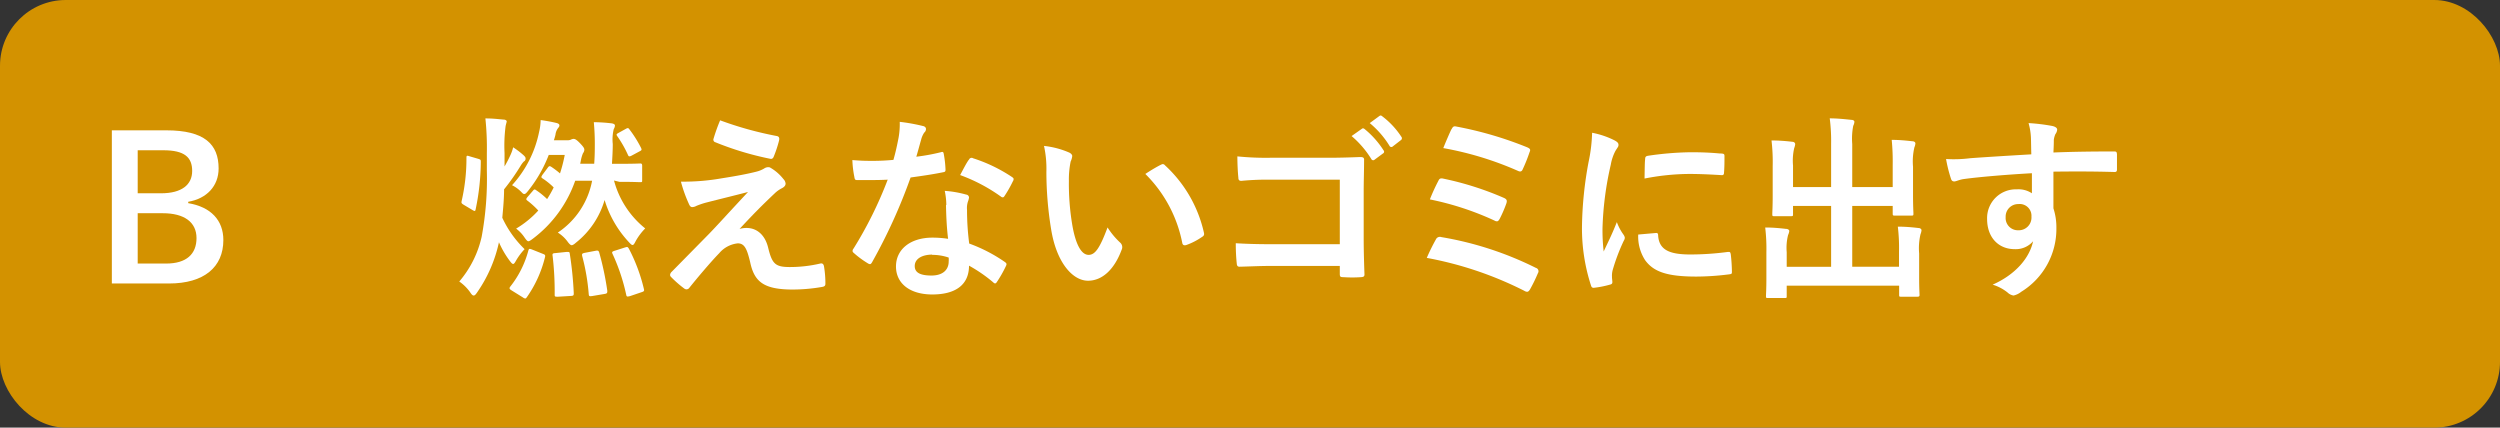
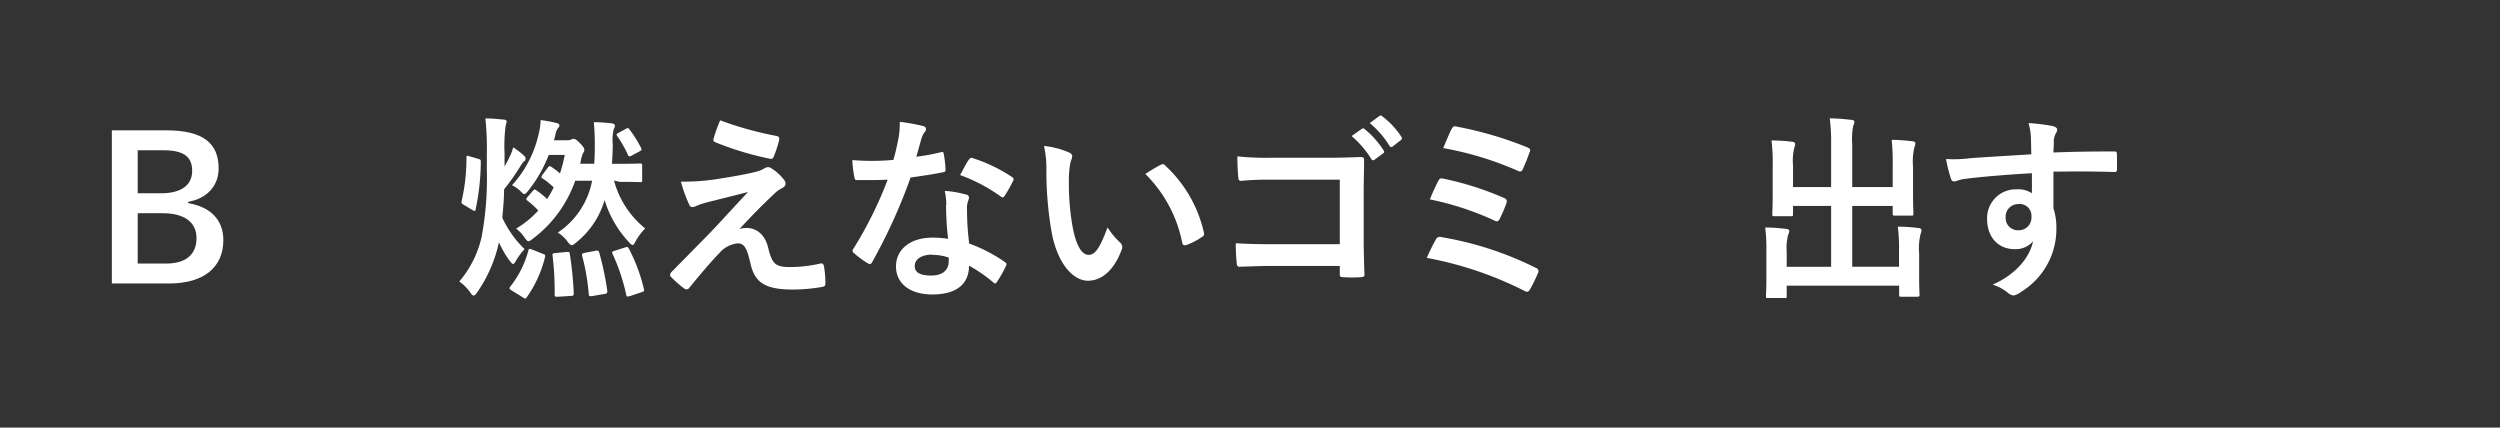
<svg xmlns="http://www.w3.org/2000/svg" viewBox="0 0 380 65">
  <rect x="0" y="0" width="380" height="65" fill="#333333" stroke="none" />
  <defs>
    <style>.ed75918a-5834-4dad-a23c-89f993da581e{fill:#d39200;}.f5167f5f-eccb-4364-b453-963c064c315f{fill:#fff;}</style>
  </defs>
  <g id="a87cf980-bcfa-4936-9311-689e1d86330a" data-name="レイヤー 2">
    <g id="e1b1de9a-1e2c-4eb7-906d-13888aee3d1a" data-name="回答ボタン">
-       <rect class="ed75918a-5834-4dad-a23c-89f993da581e" width="380" height="65" rx="10" />
      <path class="f5167f5f-eccb-4364-b453-963c064c315f" d="M25.28,19.81c5.82,0,7.95,2.13,7.95,5.79,0,2.67-1.8,4.59-4.62,5.07v.21c3.45.57,5.34,2.61,5.34,5.61,0,4.11-2.94,6.6-8.25,6.6H17V19.81Zm-4.35,9.57h3.54c3.18,0,4.74-1.32,4.74-3.39s-1.14-3.15-4.38-3.15h-3.9Zm0,10.68h4.32c3.09,0,4.62-1.44,4.62-3.87S28,32.41,24.74,32.41H20.93Z" />
      <path class="f5167f5f-eccb-4364-b453-963c064c315f" d="M76.69,25.3a17.86,17.86,0,0,0,.9-1.74A6,6,0,0,0,78,22.39a12.67,12.67,0,0,1,1.62,1.24c.24.24.27.32.27.51a.48.48,0,0,1-.27.41,4,4,0,0,0-.51.69,33,33,0,0,1-2.49,3.54c0,1.47-.15,3-.27,4.32a16,16,0,0,0,3.39,4.77,9.25,9.25,0,0,0-1.23,1.62c-.24.42-.36.63-.51.63s-.3-.18-.57-.54a14,14,0,0,1-1.59-2.76,21.08,21.08,0,0,1-3.27,7.56c-.24.36-.39.54-.57.54s-.33-.18-.57-.54a6.73,6.73,0,0,0-1.62-1.59A15.8,15.8,0,0,0,73.21,36,48.42,48.42,0,0,0,74,25.9V23.3A43.11,43.11,0,0,0,73.78,18c1.11,0,1.77.09,2.79.18.27,0,.45.15.45.27s-.15.54-.18.81a23,23,0,0,0-.15,4Zm-4-1.16c.36.12.39.14.39.45a35.93,35.93,0,0,1-.78,7.22c-.06.33-.15.3-.42.15l-1.41-.84c-.33-.21-.36-.27-.3-.57A28.79,28.79,0,0,0,70.9,24c0-.35.06-.38.42-.26Zm5.07,20c-.39-.24-.36-.36-.18-.6a15,15,0,0,0,2.73-5.46c.09-.3.18-.3.57-.15l1.65.66c.33.12.39.21.3.54a18,18,0,0,1-2.76,6.06c-.12.15-.15.18-.24.18a.63.63,0,0,1-.33-.15Zm15.57-16.7a13.9,13.9,0,0,0,4.74,7.28,8.93,8.93,0,0,0-1.44,1.92c-.21.42-.33.6-.48.6s-.3-.15-.6-.48A16.24,16.24,0,0,1,91.9,30.4a12.81,12.81,0,0,1-4.35,6.48c-.3.27-.51.39-.66.39s-.36-.18-.66-.6a5.43,5.43,0,0,0-1.44-1.32A12.16,12.16,0,0,0,90,27.47H87.43A18.75,18.75,0,0,1,81,36.28c-.36.27-.54.39-.69.39s-.3-.18-.54-.51a5.47,5.47,0,0,0-1.32-1.41A14.72,14.72,0,0,0,81.82,32a12.73,12.73,0,0,0-1.65-1.5c-.24-.17-.21-.27,0-.54L81,29c.21-.27.3-.24.54-.06a11.52,11.52,0,0,1,1.62,1.32,17,17,0,0,0,1-1.77,10.45,10.45,0,0,0-1.71-1.38c-.21-.15-.21-.21,0-.54l.75-1c.24-.35.33-.38.6-.21a12.85,12.85,0,0,1,1.32,1,22.25,22.25,0,0,0,.72-2.81H83.41a20.52,20.52,0,0,1-3.09,5.4c-.3.38-.45.54-.63.54s-.27-.13-.48-.34a5.3,5.3,0,0,0-1.38-1,17,17,0,0,0,4.11-8.08,8.36,8.36,0,0,0,.24-1.82c.84.11,1.68.27,2.31.42.42.09.54.23.54.39s-.06.24-.21.42a2.05,2.05,0,0,0-.39,1c-.06.27-.15.57-.24.84h2.1a1.2,1.2,0,0,0,.48-.09,1,1,0,0,1,.42-.12c.18,0,.42.08,1,.69s.63.77.63,1a1,1,0,0,1-.21.5,5.31,5.31,0,0,0-.33,1.17l-.09.42h2.13c.06-.8.09-1.68.09-2.6a35.6,35.6,0,0,0-.15-3.72,25.53,25.53,0,0,1,2.73.18c.33.06.48.17.48.33a1.14,1.14,0,0,1-.18.54,6.71,6.71,0,0,0-.15,2.28c0,.93-.06,2-.12,3h1.14c2.25,0,3-.05,3.15-.05s.3,0,.3.35v2.19c0,.27,0,.3-.3.3s-.9-.05-3.15-.05Zm-7.2,10.85c.39,0,.45,0,.48.3a54.54,54.54,0,0,1,.6,5.94c0,.33,0,.42-.39.45l-2,.12c-.45,0-.51,0-.51-.3A46.93,46.93,0,0,0,84,38.92c-.06-.36,0-.42.42-.45Zm4.44-.18c.33-.06.42,0,.51.27a44.81,44.81,0,0,1,1.23,5.82c0,.3,0,.42-.42.48L90,45c-.45.06-.48,0-.51-.27a32,32,0,0,0-1-5.82c-.06-.33,0-.39.39-.48Zm4.47-.51c.33-.09.36-.09.54.18a26.1,26.1,0,0,1,2.28,6.09c.09.33.06.42-.33.54l-1.77.6c-.39.09-.51.12-.57-.18a29.47,29.47,0,0,0-2.07-6.21c-.15-.3-.09-.39.33-.51Zm.06-18c.33-.18.39-.18.57.06a18,18,0,0,1,1.74,2.76c.18.35.12.42-.15.56L96,23.66c-.36.18-.45.14-.57-.15a17,17,0,0,0-1.59-2.79c-.18-.27-.18-.33.21-.54Z" />
      <path class="f5167f5f-eccb-4364-b453-963c064c315f" d="M109.72,27.1c2.31-.36,4-.69,5.22-1a4.36,4.36,0,0,0,1.2-.48,1.14,1.14,0,0,1,.66-.21c.18,0,.27.06.51.21a6.92,6.92,0,0,1,1.77,1.6,1.1,1.1,0,0,1,.33.68c0,.28-.18.51-.54.7a4.58,4.58,0,0,0-1,.68c-2.22,2.1-3.45,3.36-5.46,5.52a3.72,3.72,0,0,1,1.08-.15c1.41,0,2.76.9,3.27,3,.6,2.46,1.08,2.94,3.3,2.94a20.19,20.19,0,0,0,4.65-.54c.33-.06.48.12.54.45a15.65,15.65,0,0,1,.21,2.64c0,.3-.15.42-.54.48a26.21,26.21,0,0,1-4.41.39c-4.41,0-5.85-1.17-6.48-4.14-.48-2-.84-2.88-1.89-2.88a4.27,4.27,0,0,0-2.82,1.5c-1.35,1.38-3.54,4-4.56,5.28a.52.52,0,0,1-.42.21.56.56,0,0,1-.33-.12A16.39,16.39,0,0,1,102,42.1a.48.48,0,0,1-.15-.3.73.73,0,0,1,.24-.48l5.67-5.76c1.17-1.2,2.73-2.94,5.94-6.38-2.25.59-4.26,1.07-6.24,1.58a11.61,11.61,0,0,0-1.62.54,1.35,1.35,0,0,1-.63.18c-.21,0-.36-.15-.51-.51a21.21,21.21,0,0,1-1.2-3.36A33.38,33.38,0,0,0,109.72,27.1Zm8.37-6.42c.3.07.42.25.33.67a18,18,0,0,1-.81,2.45c-.09.25-.27.4-.51.34a46.22,46.22,0,0,1-8.37-2.52.4.4,0,0,1-.27-.54,26.51,26.51,0,0,1,1-2.79A53.53,53.53,0,0,0,118.09,20.68Z" />
      <path class="f5167f5f-eccb-4364-b453-963c064c315f" d="M143,23.14c.27-.09.39-.09.45.25a16.15,16.15,0,0,1,.27,2.42c0,.28-.12.33-.36.37-1.62.33-3.09.54-4.95.8a82.9,82.9,0,0,1-5.85,12.87c-.12.21-.21.3-.33.3a.83.83,0,0,1-.36-.15,14.24,14.24,0,0,1-2.07-1.53c-.15-.12-.21-.21-.21-.33a.57.57,0,0,1,.15-.36,60.52,60.52,0,0,0,5.19-10.47c-1.14.06-2.07.06-3,.06-.66,0-.9,0-1.65,0-.3,0-.36-.09-.42-.49a15.53,15.53,0,0,1-.3-2.55c1.23.1,1.92.12,2.79.12a32.87,32.87,0,0,0,3.45-.15c.36-1.26.57-2.27.78-3.35a11.61,11.61,0,0,0,.18-2.43,27.74,27.74,0,0,1,3.51.63c.3.05.48.24.48.45a.71.71,0,0,1-.27.56,3.48,3.48,0,0,0-.48,1.12c-.21.71-.45,1.65-.72,2.54A30.23,30.23,0,0,0,143,23.14Zm.84,8a10.54,10.54,0,0,0-.24-2.13,16.22,16.22,0,0,1,3.27.57.46.46,0,0,1,.42.48,3.76,3.76,0,0,1-.18.63,3.14,3.14,0,0,0-.12,1.23,39.18,39.18,0,0,0,.33,5.1,23.52,23.52,0,0,1,5.4,2.79c.3.21.33.33.18.63a18.46,18.46,0,0,1-1.38,2.43c-.09.15-.18.21-.27.21s-.18-.06-.3-.18a22.31,22.31,0,0,0-3.66-2.52c0,3-2.16,4.38-5.58,4.38s-5.52-1.68-5.52-4.26,2.16-4.38,5.55-4.38a15.46,15.46,0,0,1,2.37.18C143.88,34.42,143.82,32.59,143.79,31.18Zm-2.13,7.56c-1.5,0-2.67.6-2.67,1.74,0,1,.84,1.44,2.55,1.44s2.61-.87,2.61-2.13a3.46,3.46,0,0,0,0-.6A7.65,7.65,0,0,0,141.66,38.74Zm5.58-14.43a.42.42,0,0,1,.63-.21,23.45,23.45,0,0,1,5.88,2.83c.18.12.27.21.27.33a.66.66,0,0,1-.12.35,18.25,18.25,0,0,1-1.26,2.22c-.09.15-.18.21-.27.21a.45.45,0,0,1-.27-.11,25.6,25.6,0,0,0-6.21-3.28C146.4,25.76,146.85,24.85,147.24,24.31Z" />
      <path class="f5167f5f-eccb-4364-b453-963c064c315f" d="M162.5,23.18c.27.12.48.33.48.54a2.57,2.57,0,0,1-.24.83,13.48,13.48,0,0,0-.27,2.94,37.78,37.78,0,0,0,.54,6.84c.42,2.37,1.2,4.41,2.46,4.41,1,0,1.71-1.05,2.88-4.17a11.47,11.47,0,0,0,1.92,2.31.92.92,0,0,1,.21,1.11c-1.14,3.06-3,4.68-5.1,4.68-2.34,0-4.8-2.76-5.61-7.83a54.36,54.36,0,0,1-.72-8.72,16.16,16.16,0,0,0-.36-3.94A13,13,0,0,1,162.5,23.18Zm13.92,1.88a1.12,1.12,0,0,1,.33-.12.48.48,0,0,1,.33.19A19.77,19.77,0,0,1,183,35.38c.09.39-.09.51-.33.66a10.18,10.18,0,0,1-2.34,1.2c-.36.12-.57,0-.63-.33a20.21,20.21,0,0,0-5.61-10.47C175.19,25.72,175.94,25.3,176.42,25.06Z" />
-       <path class="f5167f5f-eccb-4364-b453-963c064c315f" d="M203.65,27.31H193.18a41.29,41.29,0,0,0-4.5.18c-.33,0-.45-.14-.45-.51-.09-.8-.15-2.22-.15-3.21a42.92,42.92,0,0,0,5,.21H202c1.56,0,3.15-.05,4.74-.11.48,0,.63.11.6.51,0,1.59-.06,3.14-.06,4.73v7.17c0,2.19.09,4.59.12,5.43,0,.3-.12.39-.54.42a19.38,19.38,0,0,1-2.64,0c-.48,0-.57-.06-.57-.51v-1.2H193.33c-1.89,0-3.48.09-4.92.12-.27,0-.39-.12-.42-.45a28.44,28.44,0,0,1-.15-3.12c1.41.09,3.15.15,5.52.15h10.29ZM207,19.58c.15-.12.27-.09.45.06a13.61,13.61,0,0,1,2.85,3.21.3.3,0,0,1-.09.48l-1.26.93a.31.31,0,0,1-.51-.09,14.74,14.74,0,0,0-3-3.49Zm2.67-1.95c.18-.12.27-.09.45.06A12.35,12.35,0,0,1,213,20.78a.35.35,0,0,1-.09.54l-1.2.93a.31.31,0,0,1-.51-.09,14,14,0,0,0-3-3.45Z" />
+       <path class="f5167f5f-eccb-4364-b453-963c064c315f" d="M203.65,27.31H193.18a41.29,41.29,0,0,0-4.5.18c-.33,0-.45-.14-.45-.51-.09-.8-.15-2.22-.15-3.21a42.92,42.92,0,0,0,5,.21H202c1.56,0,3.15-.05,4.74-.11.48,0,.63.11.6.51,0,1.59-.06,3.14-.06,4.73v7.17c0,2.19.09,4.59.12,5.43,0,.3-.12.39-.54.42a19.38,19.38,0,0,1-2.64,0c-.48,0-.57-.06-.57-.51v-1.2H193.33c-1.89,0-3.48.09-4.92.12-.27,0-.39-.12-.42-.45a28.44,28.44,0,0,1-.15-3.12c1.41.09,3.15.15,5.52.15h10.29M207,19.58c.15-.12.27-.09.45.06a13.61,13.61,0,0,1,2.85,3.21.3.3,0,0,1-.09.48l-1.26.93a.31.31,0,0,1-.51-.09,14.74,14.74,0,0,0-3-3.49Zm2.67-1.95c.18-.12.27-.09.45.06A12.35,12.35,0,0,1,213,20.78a.35.35,0,0,1-.09.54l-1.2.93a.31.31,0,0,1-.51-.09,14,14,0,0,0-3-3.45Z" />
      <path class="f5167f5f-eccb-4364-b453-963c064c315f" d="M218.25,36.4a.67.67,0,0,1,.84-.36,51.15,51.15,0,0,1,14.37,4.68.53.53,0,0,1,.3.81,23.45,23.45,0,0,1-1.2,2.46c-.15.24-.27.36-.45.36a.89.89,0,0,1-.42-.15,54.65,54.65,0,0,0-14.82-5A31.08,31.08,0,0,1,218.25,36.4Zm.39-8.93c.15-.33.33-.42.78-.31a46.8,46.8,0,0,1,9.15,2.91c.48.21.54.42.39.87a19.11,19.11,0,0,1-1,2.31c-.15.27-.27.39-.42.39a.73.73,0,0,1-.39-.12,44.18,44.18,0,0,0-9.81-3.21A29,29,0,0,1,218.64,27.47Zm2-7.83c.24-.48.39-.48.81-.39a55.93,55.93,0,0,1,10.68,3.14c.48.21.54.37.36.75a24.25,24.25,0,0,1-1.05,2.62c-.15.36-.42.36-.72.21a49.63,49.63,0,0,0-11.34-3.46C219.72,21.64,220.38,20.12,220.62,19.64Z" />
-       <path class="f5167f5f-eccb-4364-b453-963c064c315f" d="M245.32,21.29c.51.26.69.45.69.72s-.06.29-.45.9a7.11,7.11,0,0,0-.72,2.12,48.61,48.61,0,0,0-1.26,9.69,28.93,28.93,0,0,0,.18,3.51c.63-1.38,1.17-2.37,2-4.47a7.79,7.79,0,0,0,1,1.89,1.2,1.2,0,0,1,.21.45.83.83,0,0,1-.15.48,29.33,29.33,0,0,0-1.71,4.53,3.41,3.41,0,0,0-.09.93c0,.36.06.6.06.84s-.12.33-.39.39a14.89,14.89,0,0,1-2.46.48c-.21,0-.33-.12-.39-.33a28.12,28.12,0,0,1-1.38-8.94,57.27,57.27,0,0,1,1-9.84,24.12,24.12,0,0,0,.54-4.46A12.86,12.86,0,0,1,245.32,21.29Zm6.42,14.12c.24,0,.3.12.3.45.17,2.07,1.62,2.82,4.88,2.82a43.28,43.28,0,0,0,5.74-.39c.29,0,.35,0,.42.39a24.82,24.82,0,0,1,.17,2.58c0,.36,0,.39-.5.45a40.53,40.53,0,0,1-4.89.33c-4.45,0-6.51-.72-7.8-2.49a6.61,6.61,0,0,1-1.05-3.9ZM250.06,24.2c0-.36.12-.46.42-.52a47.9,47.9,0,0,1,6.51-.54c1.8,0,3.17.07,4.43.19.63,0,.7.09.7.39,0,.9,0,1.71-.07,2.54,0,.27-.12.39-.39.36-1.79-.11-3.36-.18-4.88-.18a36,36,0,0,0-6.81.7C250,25.45,250,24.7,250.06,24.2Z" />
      <path class="f5167f5f-eccb-4364-b453-963c064c315f" d="M287.69,25.06a33.79,33.79,0,0,0-.15-3.8c1.11,0,2.07.09,3.12.21.3,0,.48.15.48.33a1.83,1.83,0,0,1-.15.59,9.35,9.35,0,0,0-.21,2.95v4.22c0,1.8.06,2.67.06,2.85,0,.33,0,.36-.3.36h-2.49c-.33,0-.36,0-.36-.36V31.3h-6.15v9.24h7.11V38.26a27.14,27.14,0,0,0-.18-3.81c1.14,0,2.13.09,3.15.21.27,0,.45.18.45.33a2,2,0,0,1-.15.6,9.31,9.31,0,0,0-.21,2.94v3.63c0,1.68.06,2.46.06,2.64s0,.3-.33.3H289c-.3,0-.33,0-.33-.3V43.42H271.58V45c0,.27,0,.3-.33.3h-2.46c-.33,0-.36,0-.36-.3s.06-1,.06-2.64v-4a26.93,26.93,0,0,0-.18-3.78c1.14,0,2.13.09,3.15.21.3,0,.51.15.51.33a2,2,0,0,1-.18.6,7.89,7.89,0,0,0-.21,2.61v2.22h6.75V31.3h-5.79v1.23c0,.3,0,.33-.33.33h-2.49c-.3,0-.33,0-.33-.33s.06-1.05.06-2.85v-4.5a27.79,27.79,0,0,0-.18-3.83c1.14,0,2.13.08,3.15.2.3,0,.45.19.45.37a2.33,2.33,0,0,1-.15.59,8.55,8.55,0,0,0-.18,2.65v3.27h5.79V21.85a27.08,27.08,0,0,0-.21-3.86c1.14,0,2.25.12,3.3.23.27,0,.45.13.45.31a1.69,1.69,0,0,1-.18.6,10.19,10.19,0,0,0-.15,2.76v6.54h6.15Z" />
      <path class="f5167f5f-eccb-4364-b453-963c064c315f" d="M308.7,20.89a9.54,9.54,0,0,0-.36-2.18,28.39,28.39,0,0,1,3.51.42c.51.09.84.3.84.57a1.29,1.29,0,0,1-.27.69,3.14,3.14,0,0,0-.24.87c0,.38,0,.77-.06,1.92,3.24-.13,6.33-.16,9.21-.16.36,0,.42.07.45.45,0,.75,0,1.54,0,2.29,0,.33-.15.42-.51.38-3.12-.09-6-.09-9.15-.05,0,1.82,0,3.74,0,5.57a9.35,9.35,0,0,1,.45,3,11.2,11.2,0,0,1-5.34,9.69,2.86,2.86,0,0,1-1.17.57,1.7,1.7,0,0,1-.9-.45,6.69,6.69,0,0,0-2.28-1.2c3.51-1.56,5.61-4.08,6.15-6.6a3.46,3.46,0,0,1-2.82,1.2c-2.37,0-4.17-1.71-4.17-4.59a4.37,4.37,0,0,1,4.53-4.5,3.68,3.68,0,0,1,2.28.6c0-1.05,0-2.07,0-3.05-3.78.21-8,.56-10.38.89-.66.09-1.14.36-1.41.36s-.42-.12-.51-.41a21.22,21.22,0,0,1-.75-3,19.79,19.79,0,0,0,3.66-.12c1.83-.14,5.7-.38,9.3-.59C308.73,22.46,308.73,21.71,308.7,20.89ZM304.86,33a1.86,1.86,0,0,0,1.92,2,1.93,1.93,0,0,0,2-2.07,1.79,1.79,0,0,0-2-1.91A1.9,1.9,0,0,0,304.86,33Z" />
    </g>
  </g>
</svg>